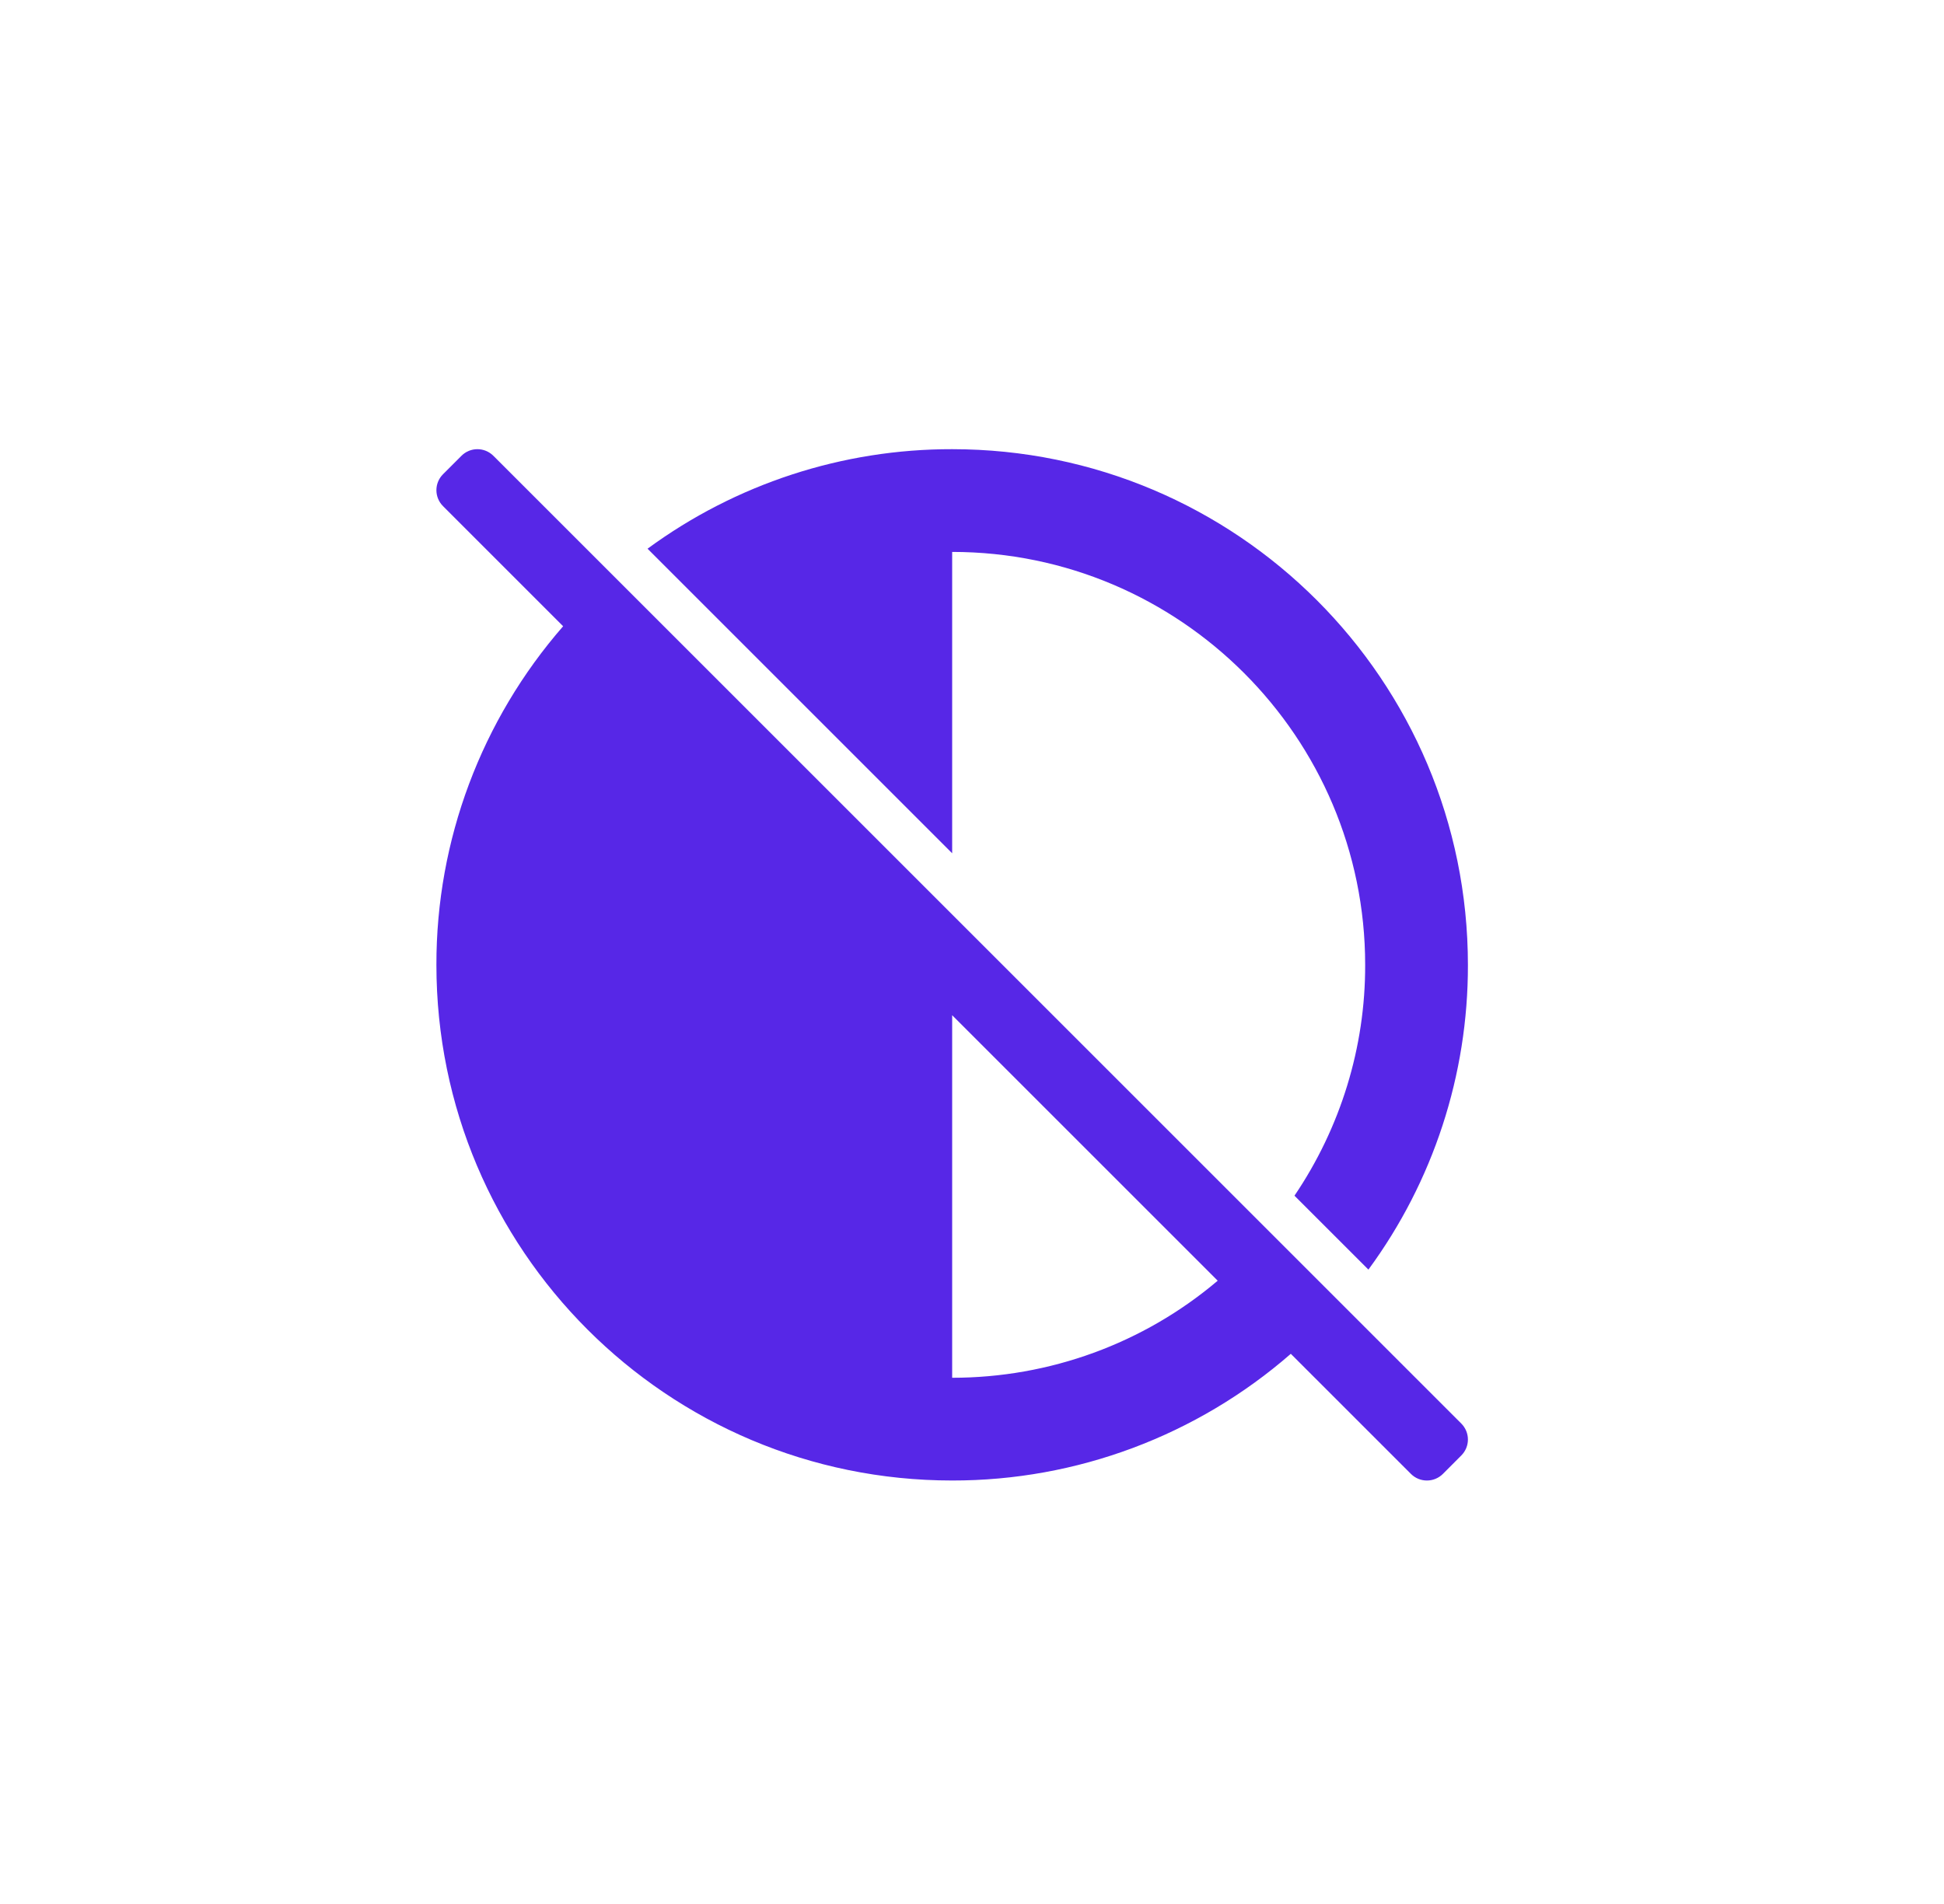
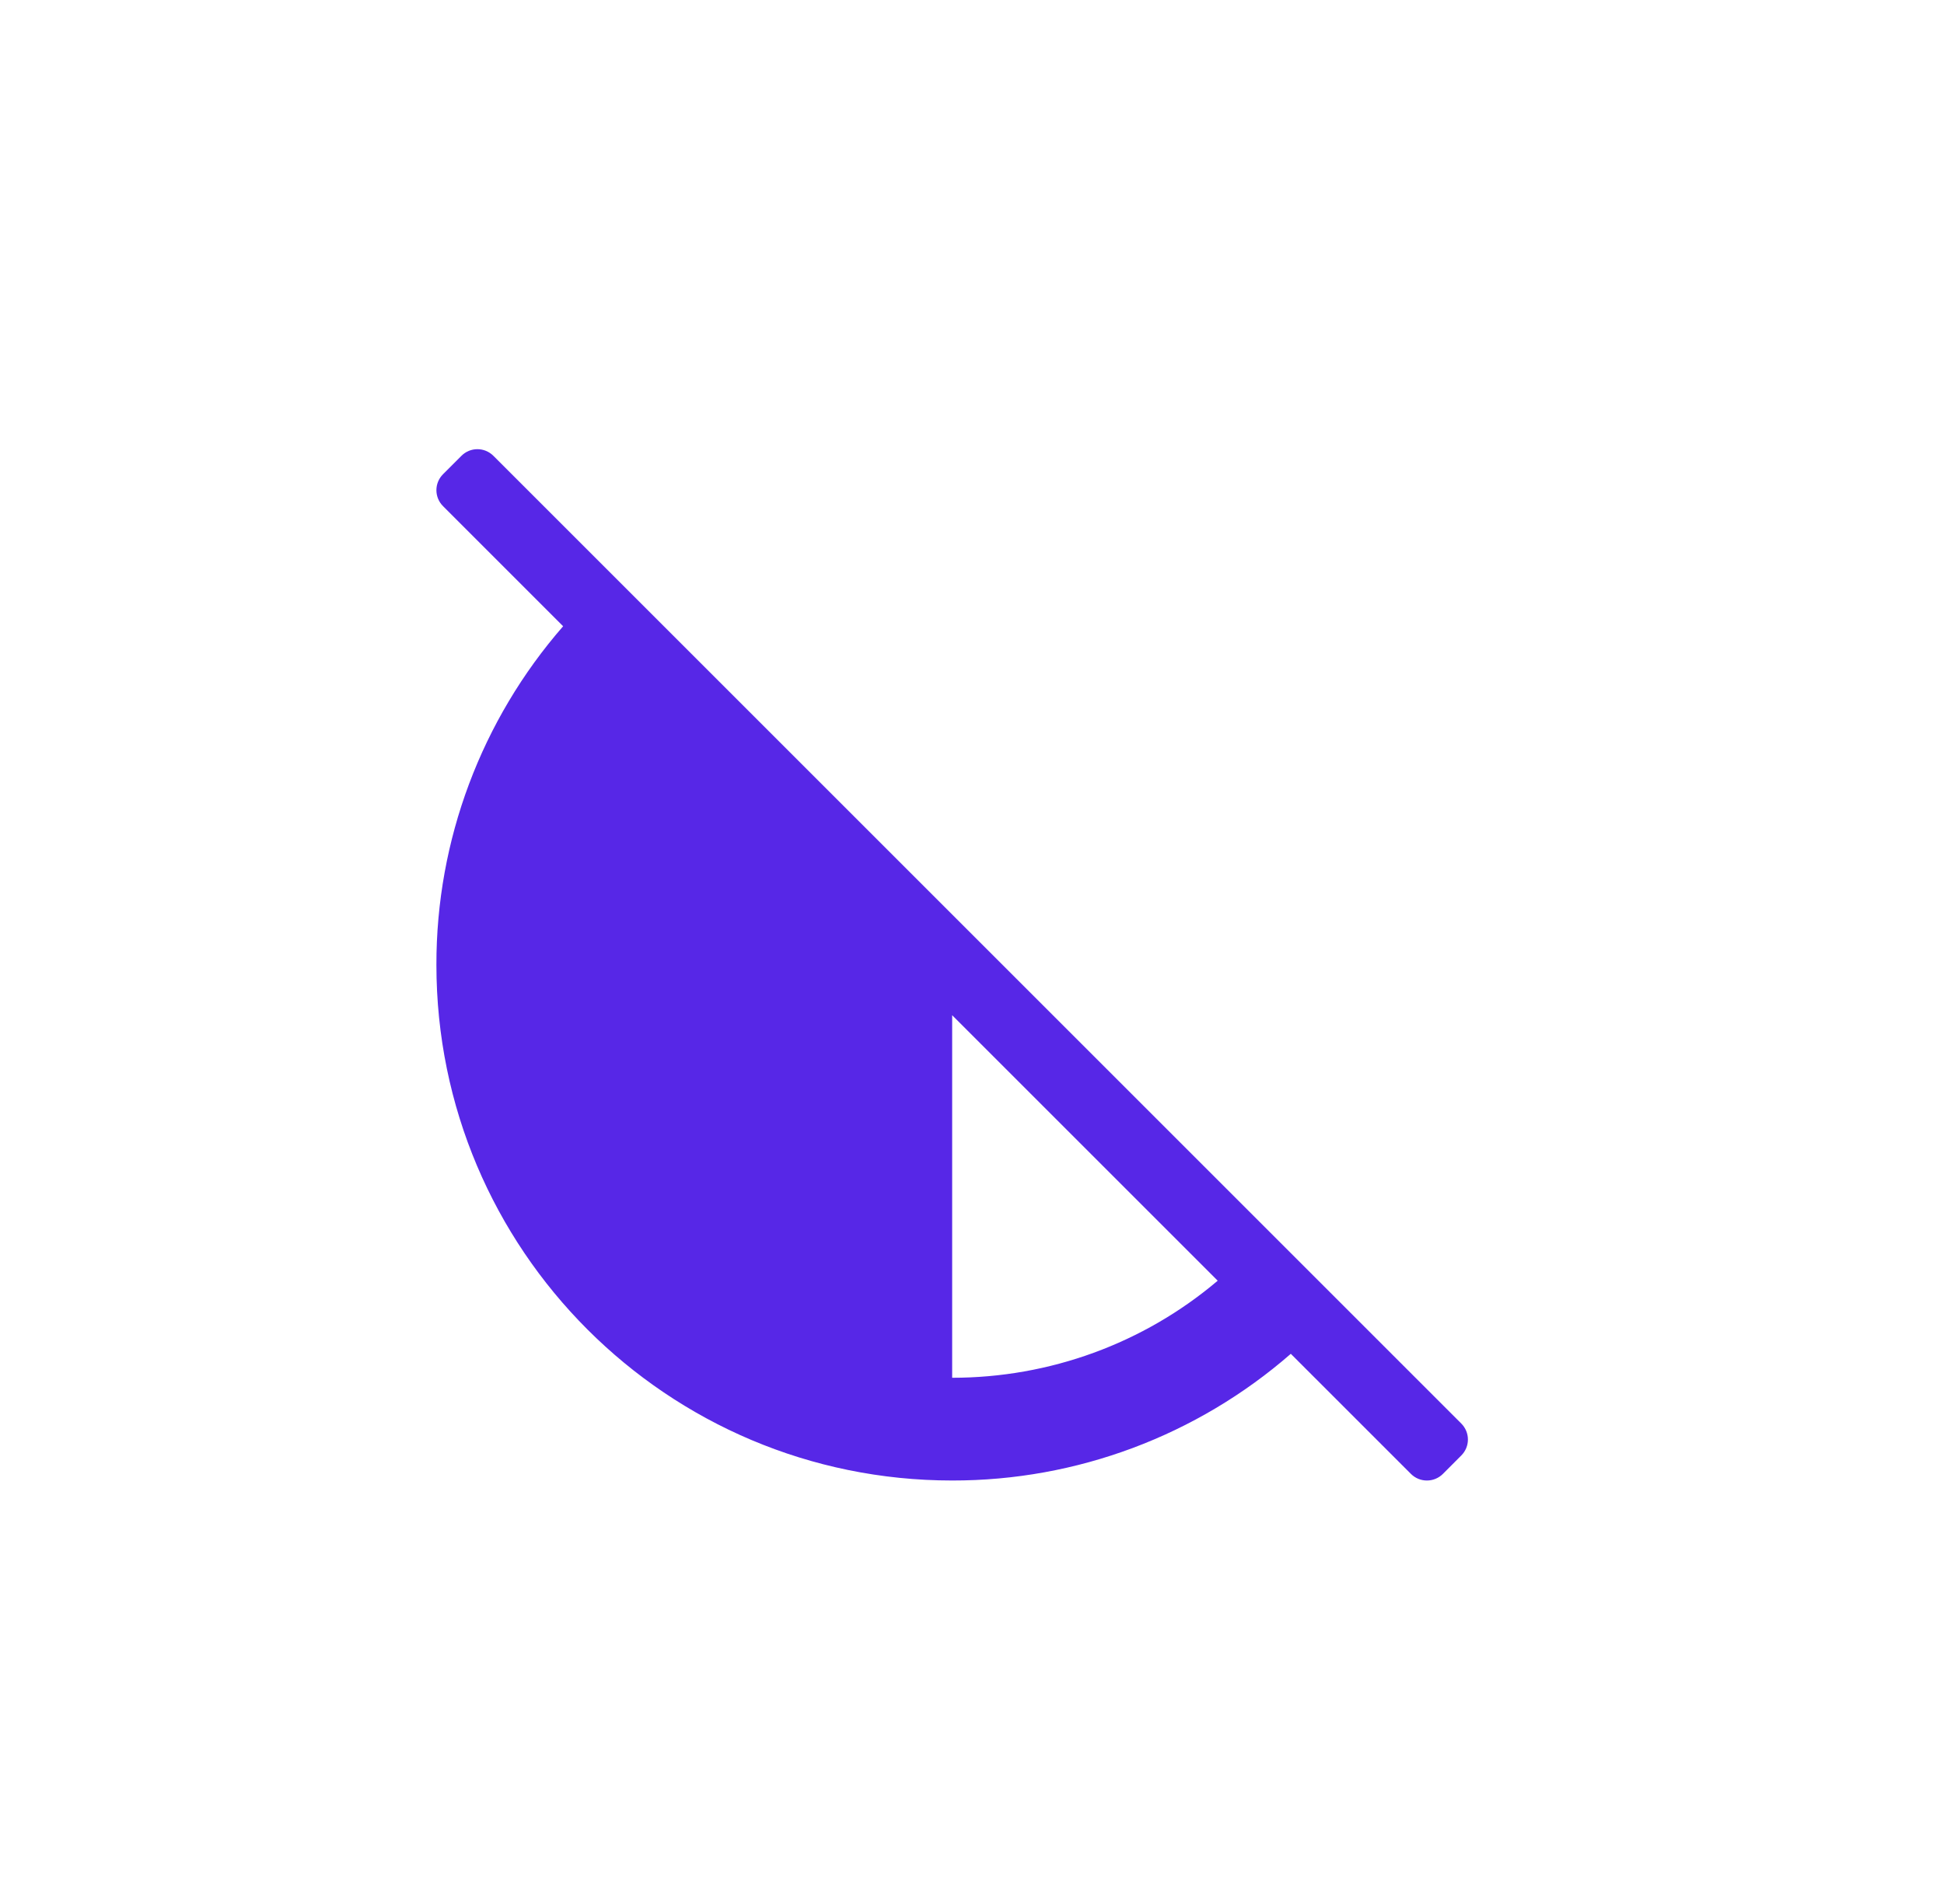
<svg xmlns="http://www.w3.org/2000/svg" width="49" height="48" viewBox="0 0 49 48" fill="none">
-   <path d="M24 13.914C29.739 13.914 34.41 18.586 34.41 24.324C34.416 26.396 33.791 28.427 32.628 30.144L34.492 32.007C36.127 29.783 37.005 27.092 37 24.329C37 17.144 31.181 11.324 24 11.324C21.238 11.319 18.547 12.198 16.322 13.833L24 21.511V13.914Z" fill="#5727E7" />
  <path d="M12.437 11.492C12.214 11.268 11.853 11.268 11.63 11.492L11.168 11.954C10.944 12.177 10.944 12.538 11.168 12.761L14.194 15.788C12.132 18.154 10.995 21.186 11 24.324C11 31.505 16.82 37.324 24 37.324C27.138 37.329 30.17 36.192 32.536 34.13L35.563 37.157C35.786 37.38 36.147 37.38 36.37 37.157L36.832 36.694C37.056 36.471 37.056 36.111 36.832 35.887L12.437 11.492ZM24 34.734V25.594L30.693 32.287C28.824 33.871 26.453 34.734 24 34.734Z" fill="#5727E7" />
</svg>